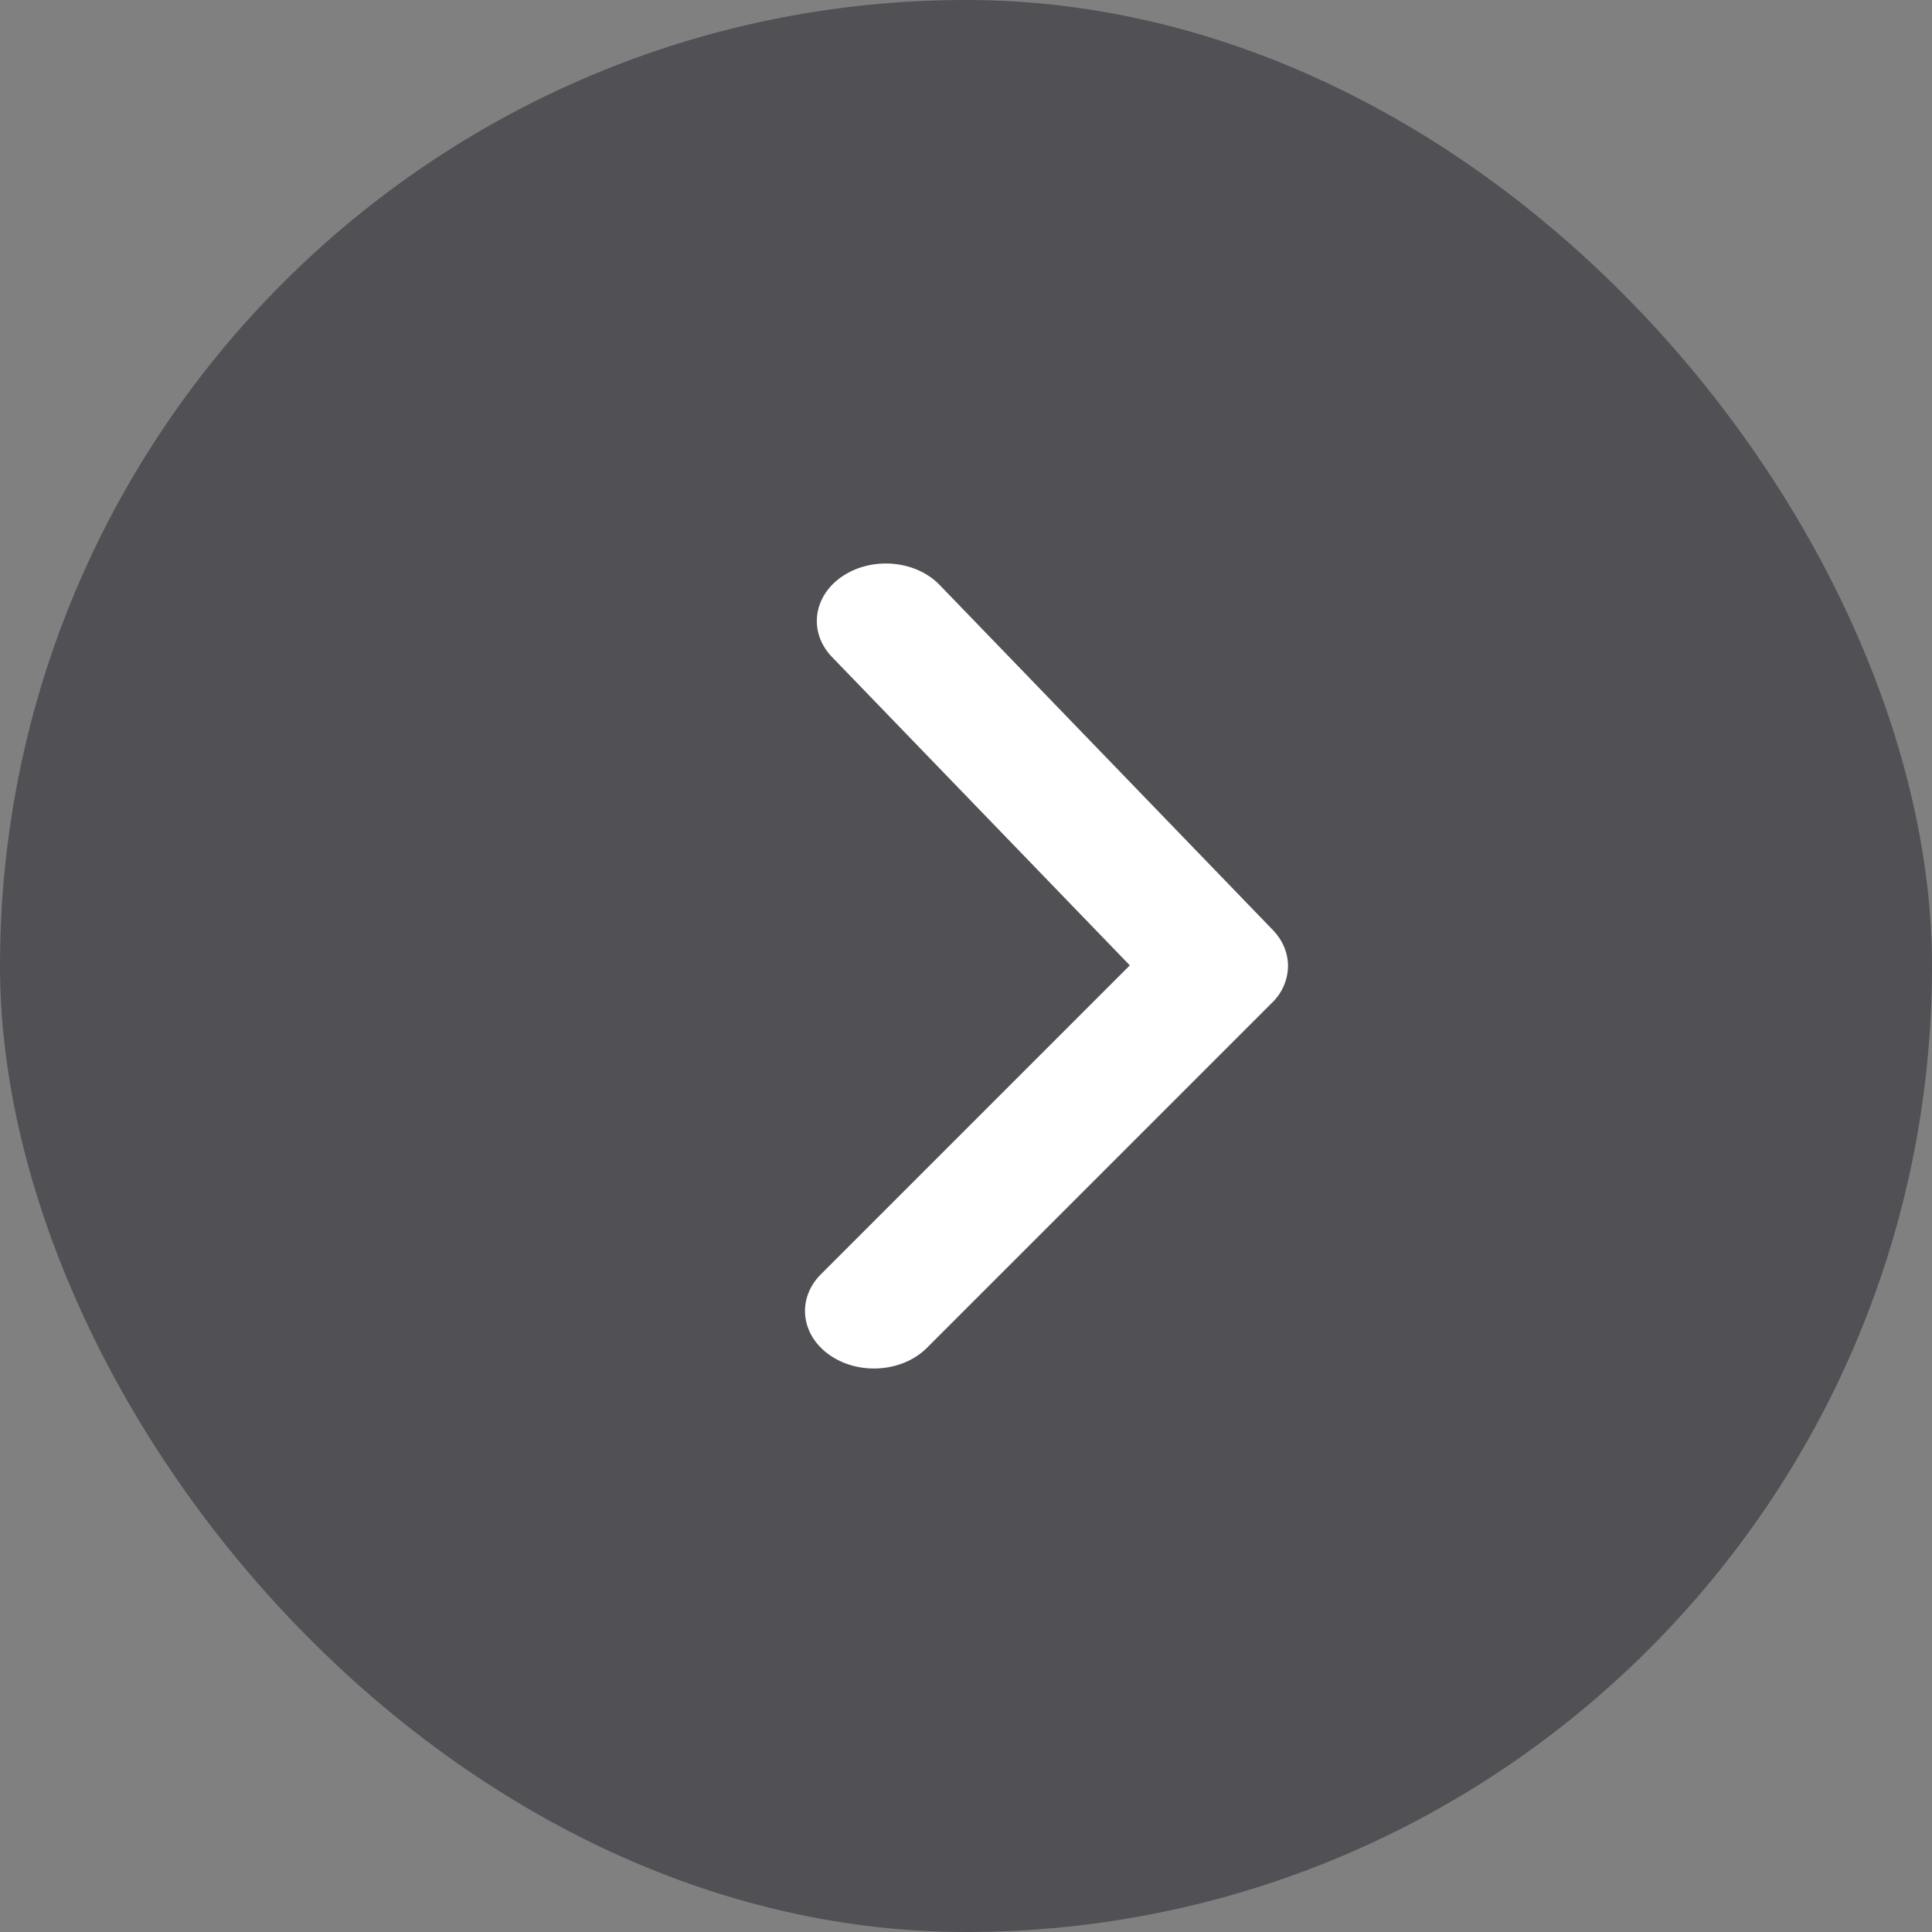
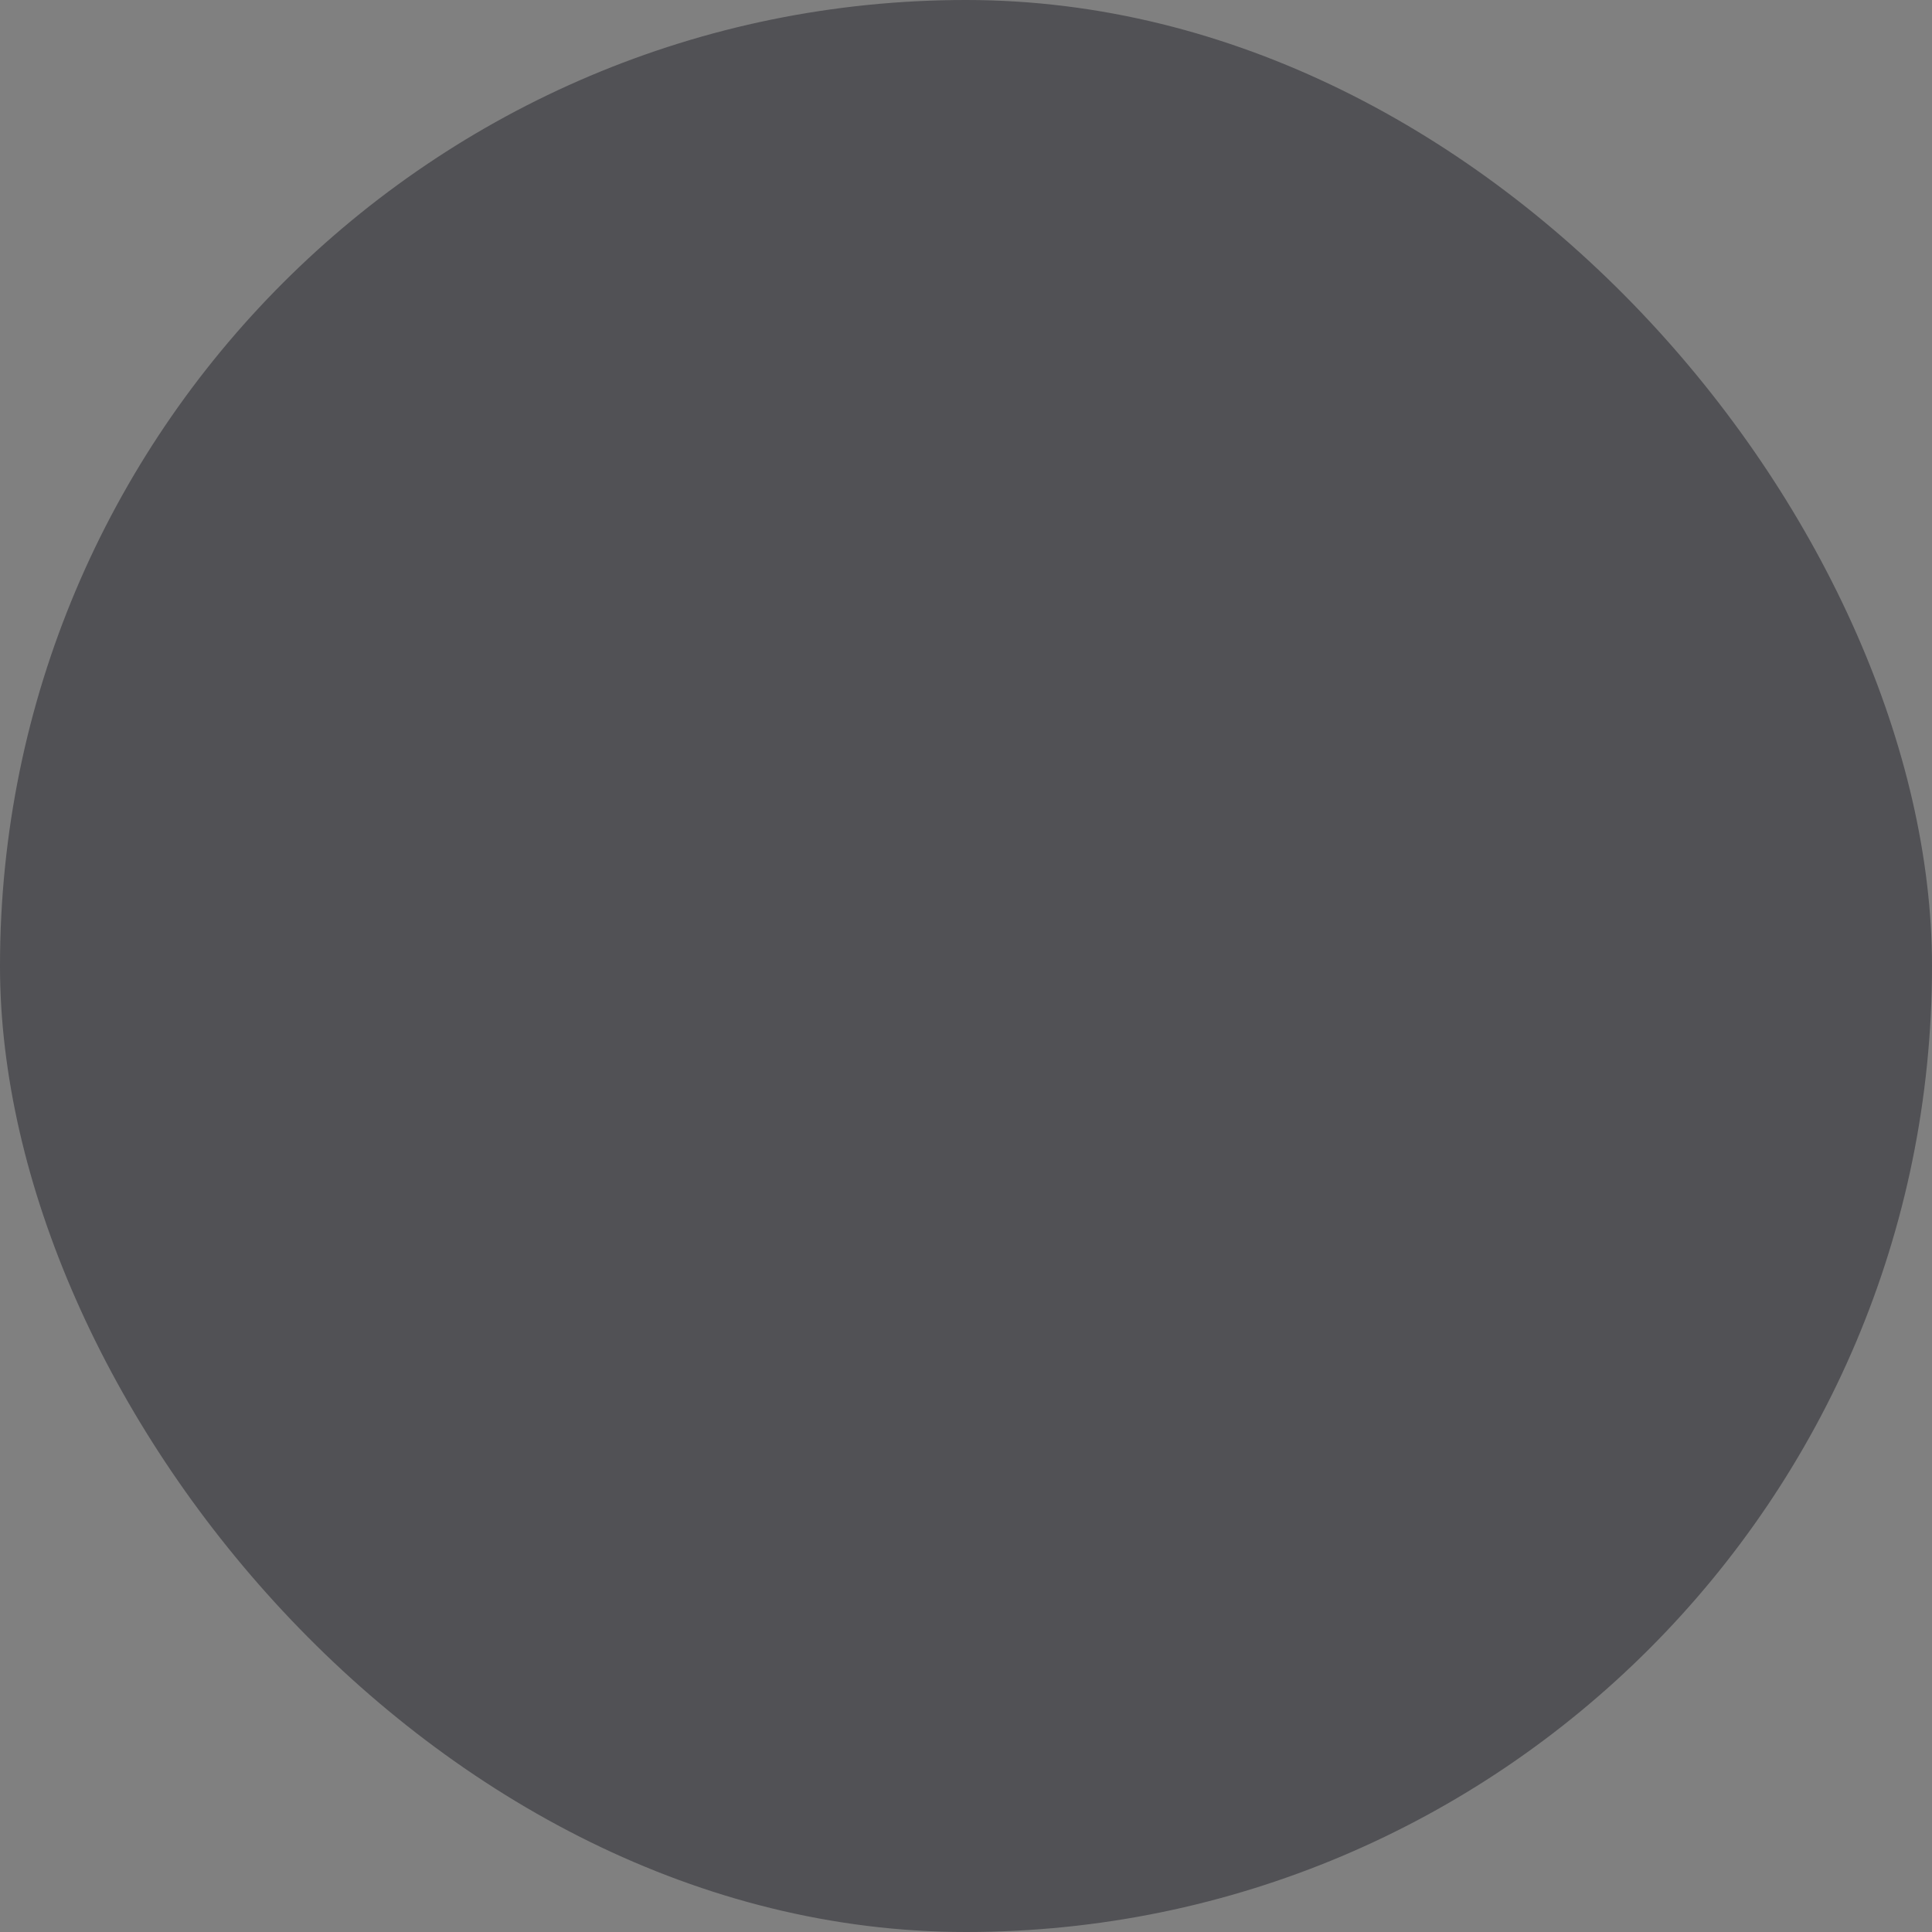
<svg xmlns="http://www.w3.org/2000/svg" width="24" height="24" fill="none">
  <rect width="100%" height="100%" fill="#808080" stroke="none" />
  <rect width="24" height="24" fill="#23232A" fill-opacity=".5" rx="12" />
-   <path fill="#fff" fill-rule="evenodd" d="M16 12a.642.642 0 0 1-.199.457l-4.286 4.286c-.303.303-.843.344-1.207.091-.363-.252-.412-.702-.11-1.005l3.837-3.837-3.699-3.83c-.296-.307-.238-.757.13-1.004.37-.247.909-.199 1.206.108l4.139 4.286c.126.13.189.29.189.448" clip-rule="evenodd" />
</svg>